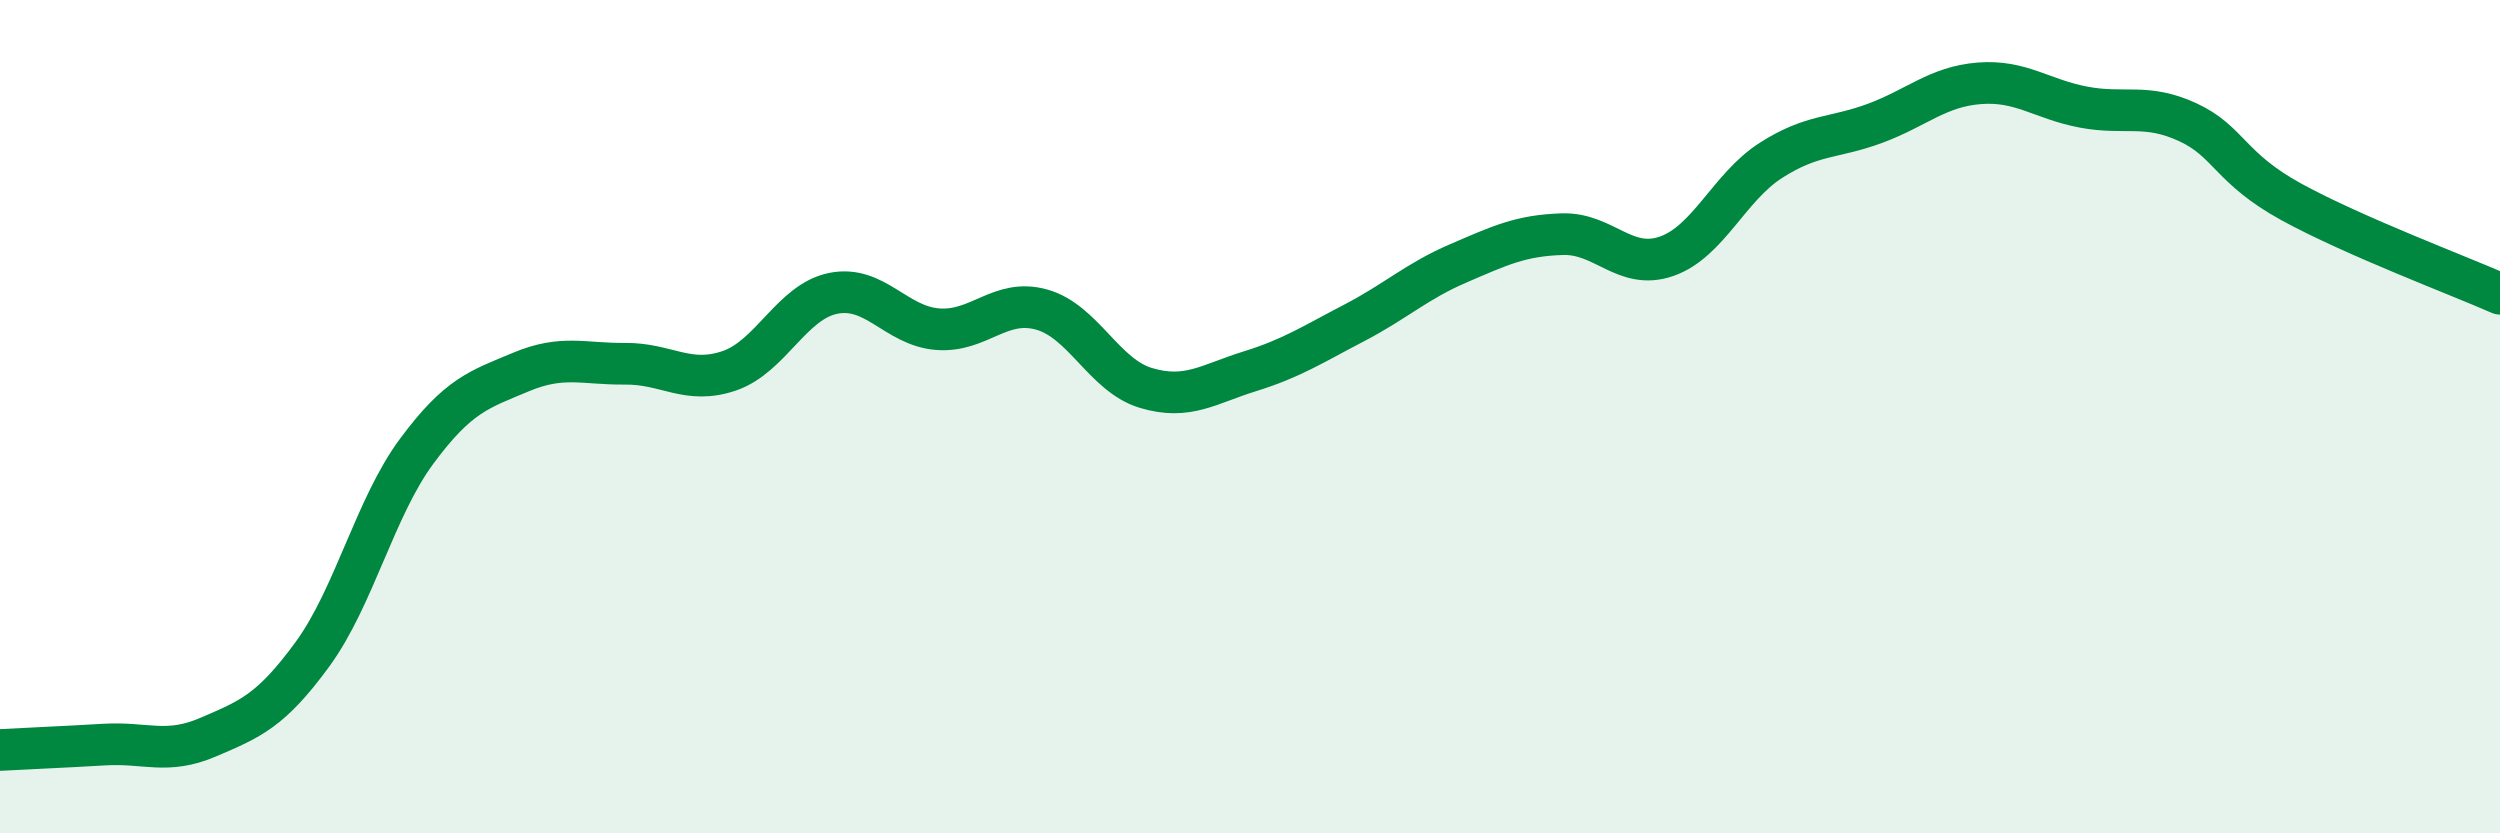
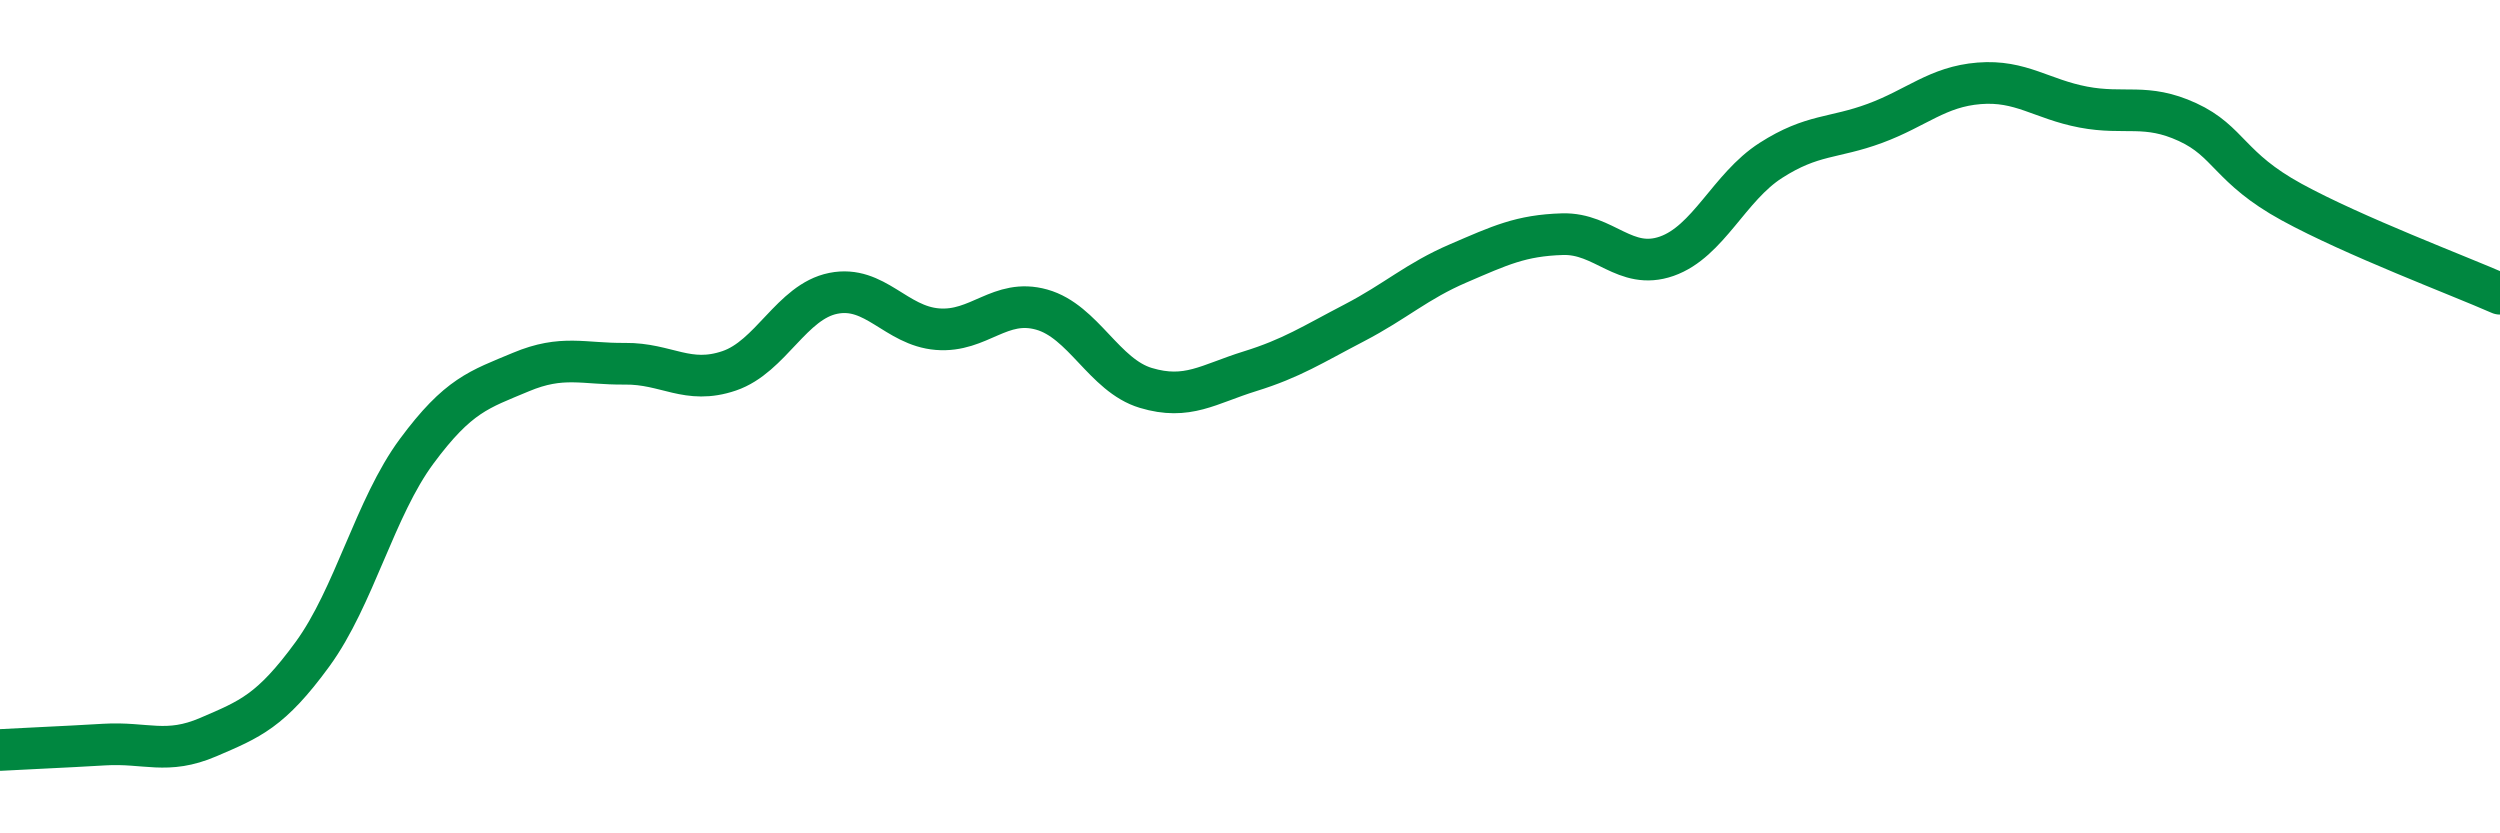
<svg xmlns="http://www.w3.org/2000/svg" width="60" height="20" viewBox="0 0 60 20">
-   <path d="M 0,18 C 0.5,17.97 1.5,17.93 2.5,17.87 C 3.5,17.81 4,18.12 5,17.69 C 6,17.26 6.5,17.07 7.5,15.7 C 8.5,14.33 9,12.18 10,10.83 C 11,9.48 11.5,9.35 12.5,8.93 C 13.5,8.51 14,8.74 15,8.73 C 16,8.72 16.5,9.24 17.5,8.9 C 18.5,8.56 19,7.24 20,7.04 C 21,6.84 21.5,7.82 22.5,7.9 C 23.5,7.98 24,7.15 25,7.43 C 26,7.71 26.5,9.01 27.5,9.31 C 28.5,9.61 29,9.22 30,8.91 C 31,8.6 31.5,8.27 32.5,7.75 C 33.5,7.23 34,6.75 35,6.32 C 36,5.89 36.5,5.65 37.5,5.62 C 38.5,5.59 39,6.5 40,6.15 C 41,5.8 41.5,4.49 42.5,3.85 C 43.5,3.21 44,3.33 45,2.96 C 46,2.59 46.5,2.08 47.5,2 C 48.5,1.92 49,2.38 50,2.57 C 51,2.76 51.5,2.47 52.5,2.93 C 53.5,3.39 53.5,4.03 55,4.85 C 56.5,5.67 59,6.61 60,7.05L60 20L0 20Z" fill="#008740" opacity="0.1" stroke-linecap="round" stroke-linejoin="round" />
  <path d="M 0,18 C 0.5,17.97 1.5,17.93 2.5,17.87 C 3.5,17.81 4,18.12 5,17.69 C 6,17.26 6.5,17.07 7.5,15.7 C 8.5,14.33 9,12.18 10,10.83 C 11,9.48 11.5,9.35 12.5,8.93 C 13.5,8.51 14,8.74 15,8.73 C 16,8.72 16.5,9.24 17.5,8.9 C 18.5,8.56 19,7.24 20,7.04 C 21,6.84 21.5,7.82 22.5,7.9 C 23.5,7.98 24,7.15 25,7.43 C 26,7.71 26.5,9.01 27.5,9.31 C 28.5,9.61 29,9.22 30,8.91 C 31,8.6 31.5,8.27 32.5,7.75 C 33.5,7.23 34,6.75 35,6.32 C 36,5.89 36.5,5.65 37.5,5.62 C 38.5,5.59 39,6.5 40,6.15 C 41,5.8 41.5,4.49 42.5,3.85 C 43.5,3.21 44,3.33 45,2.96 C 46,2.59 46.5,2.08 47.5,2 C 48.5,1.92 49,2.38 50,2.57 C 51,2.76 51.5,2.47 52.5,2.93 C 53.5,3.39 53.5,4.03 55,4.85 C 56.5,5.67 59,6.61 60,7.05" stroke="#008740" stroke-width="1" fill="none" stroke-linecap="round" stroke-linejoin="round" />
</svg>